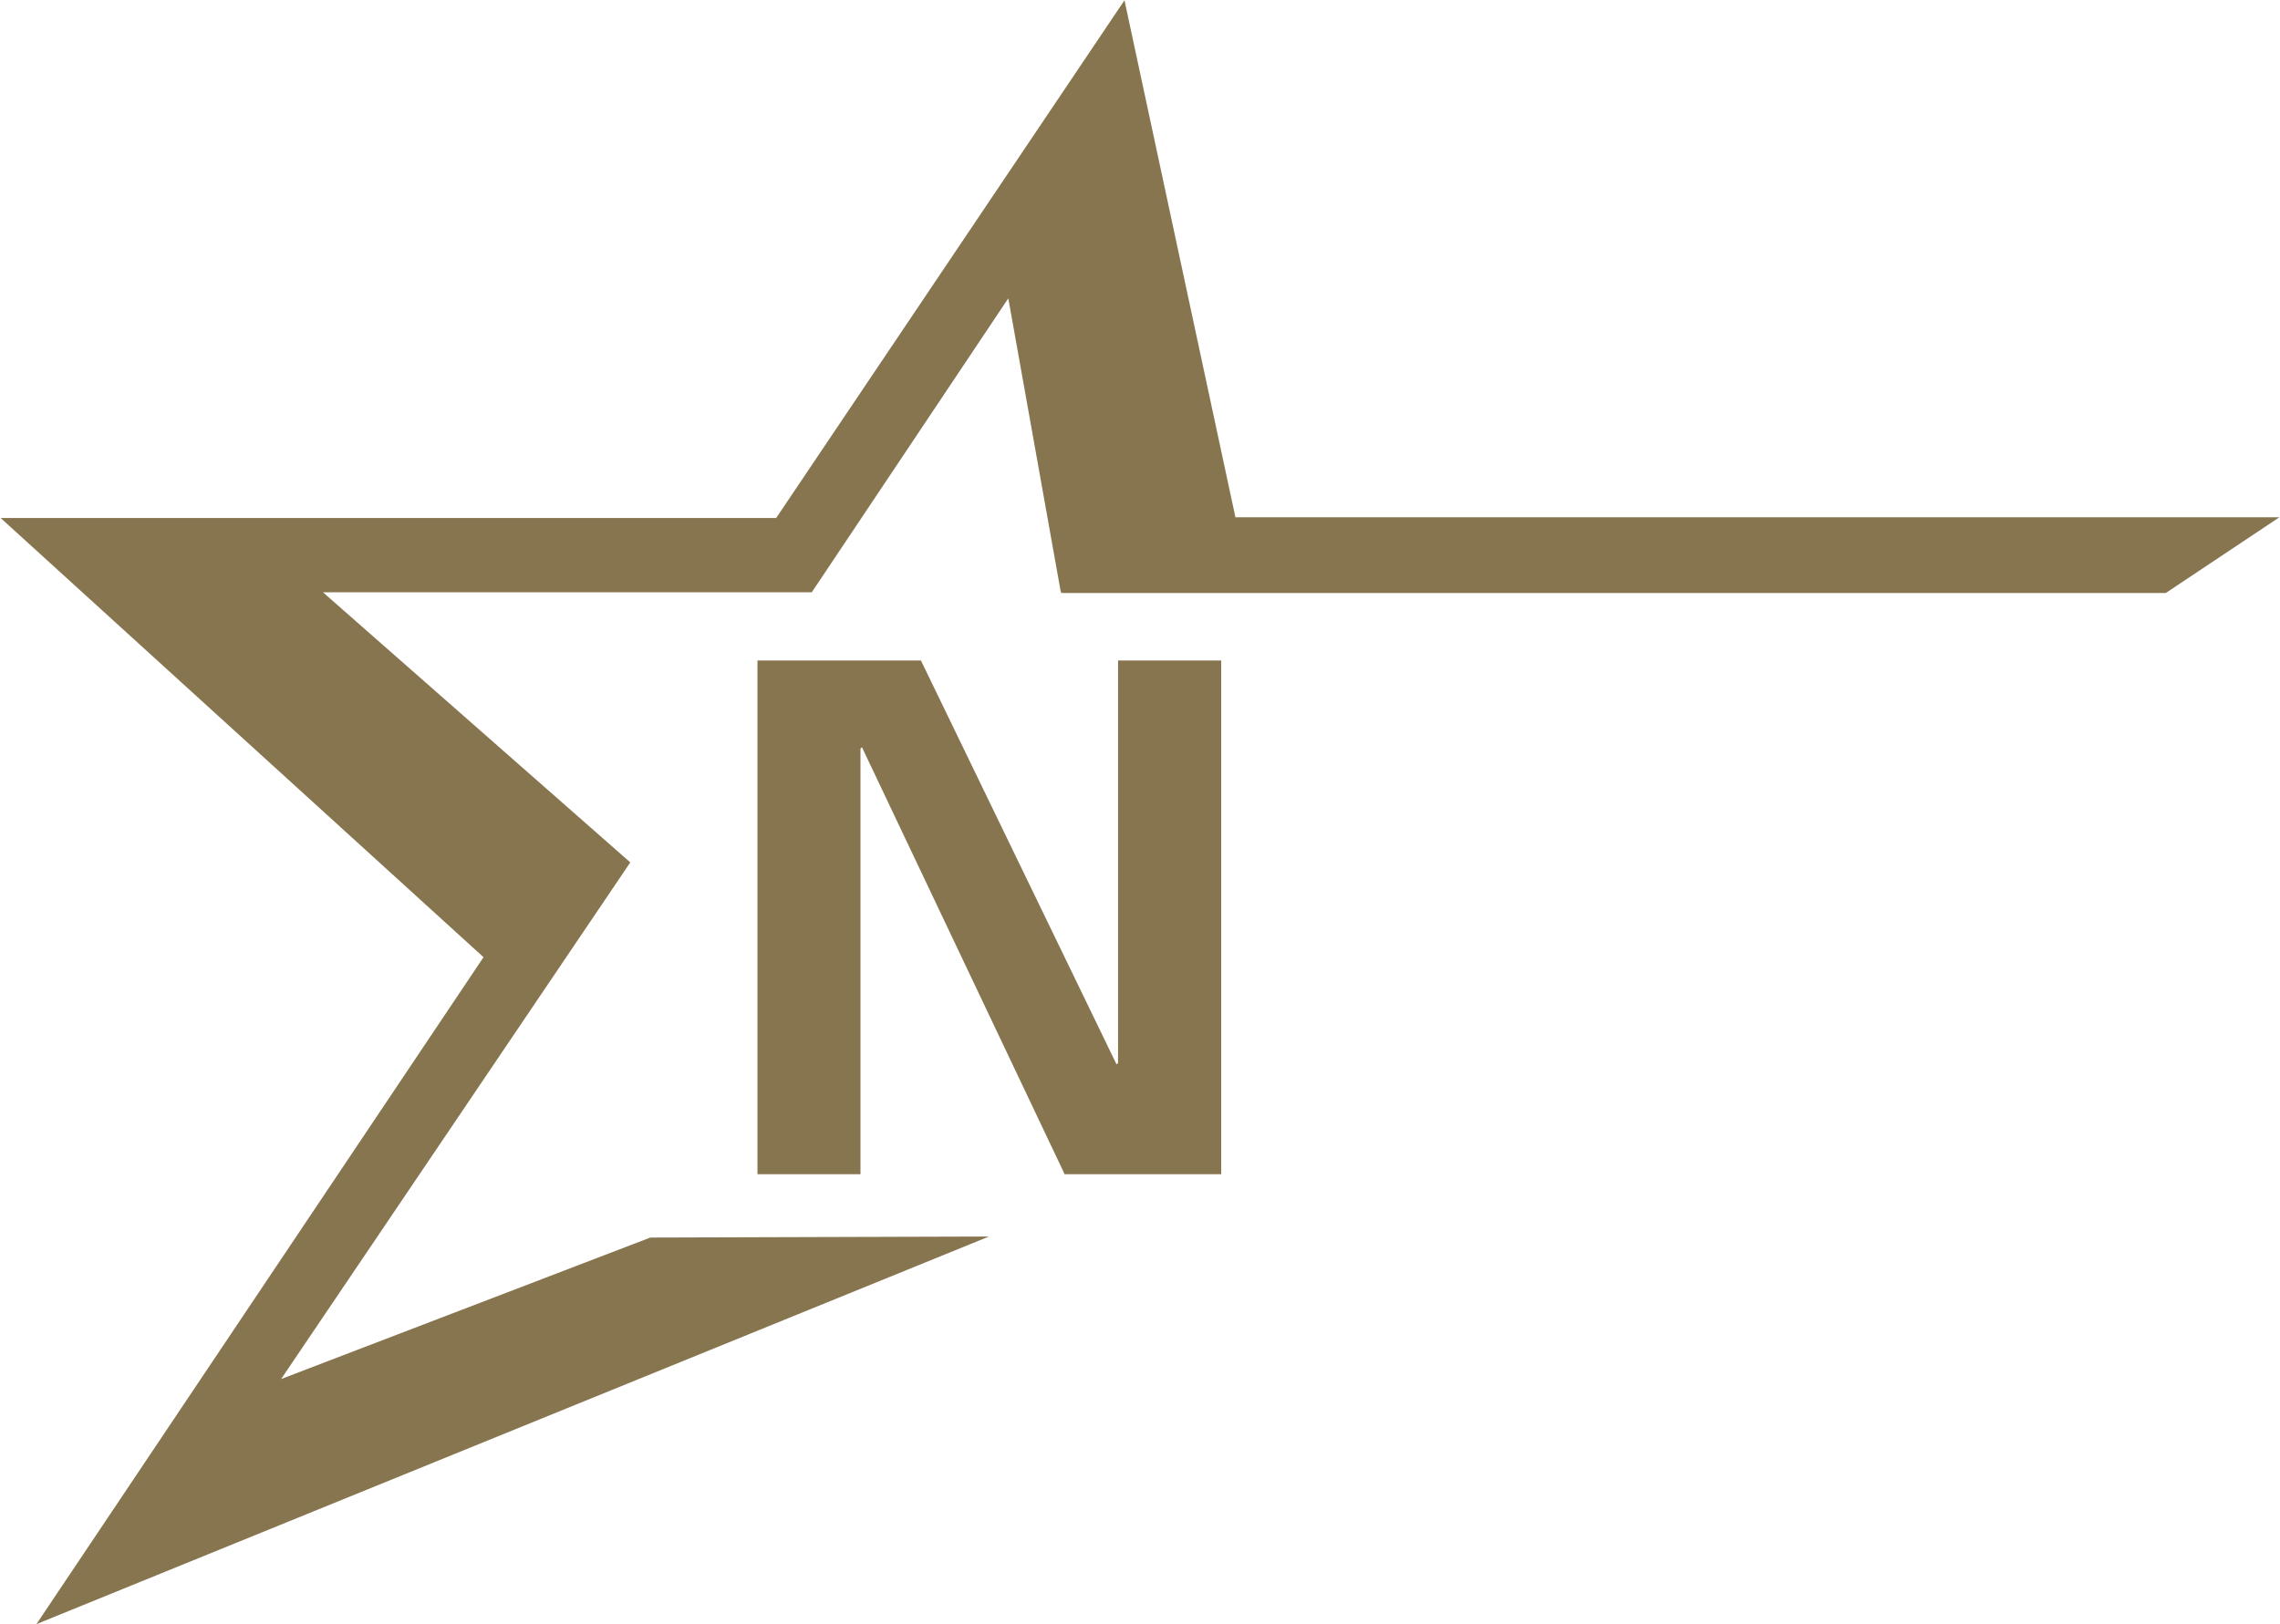
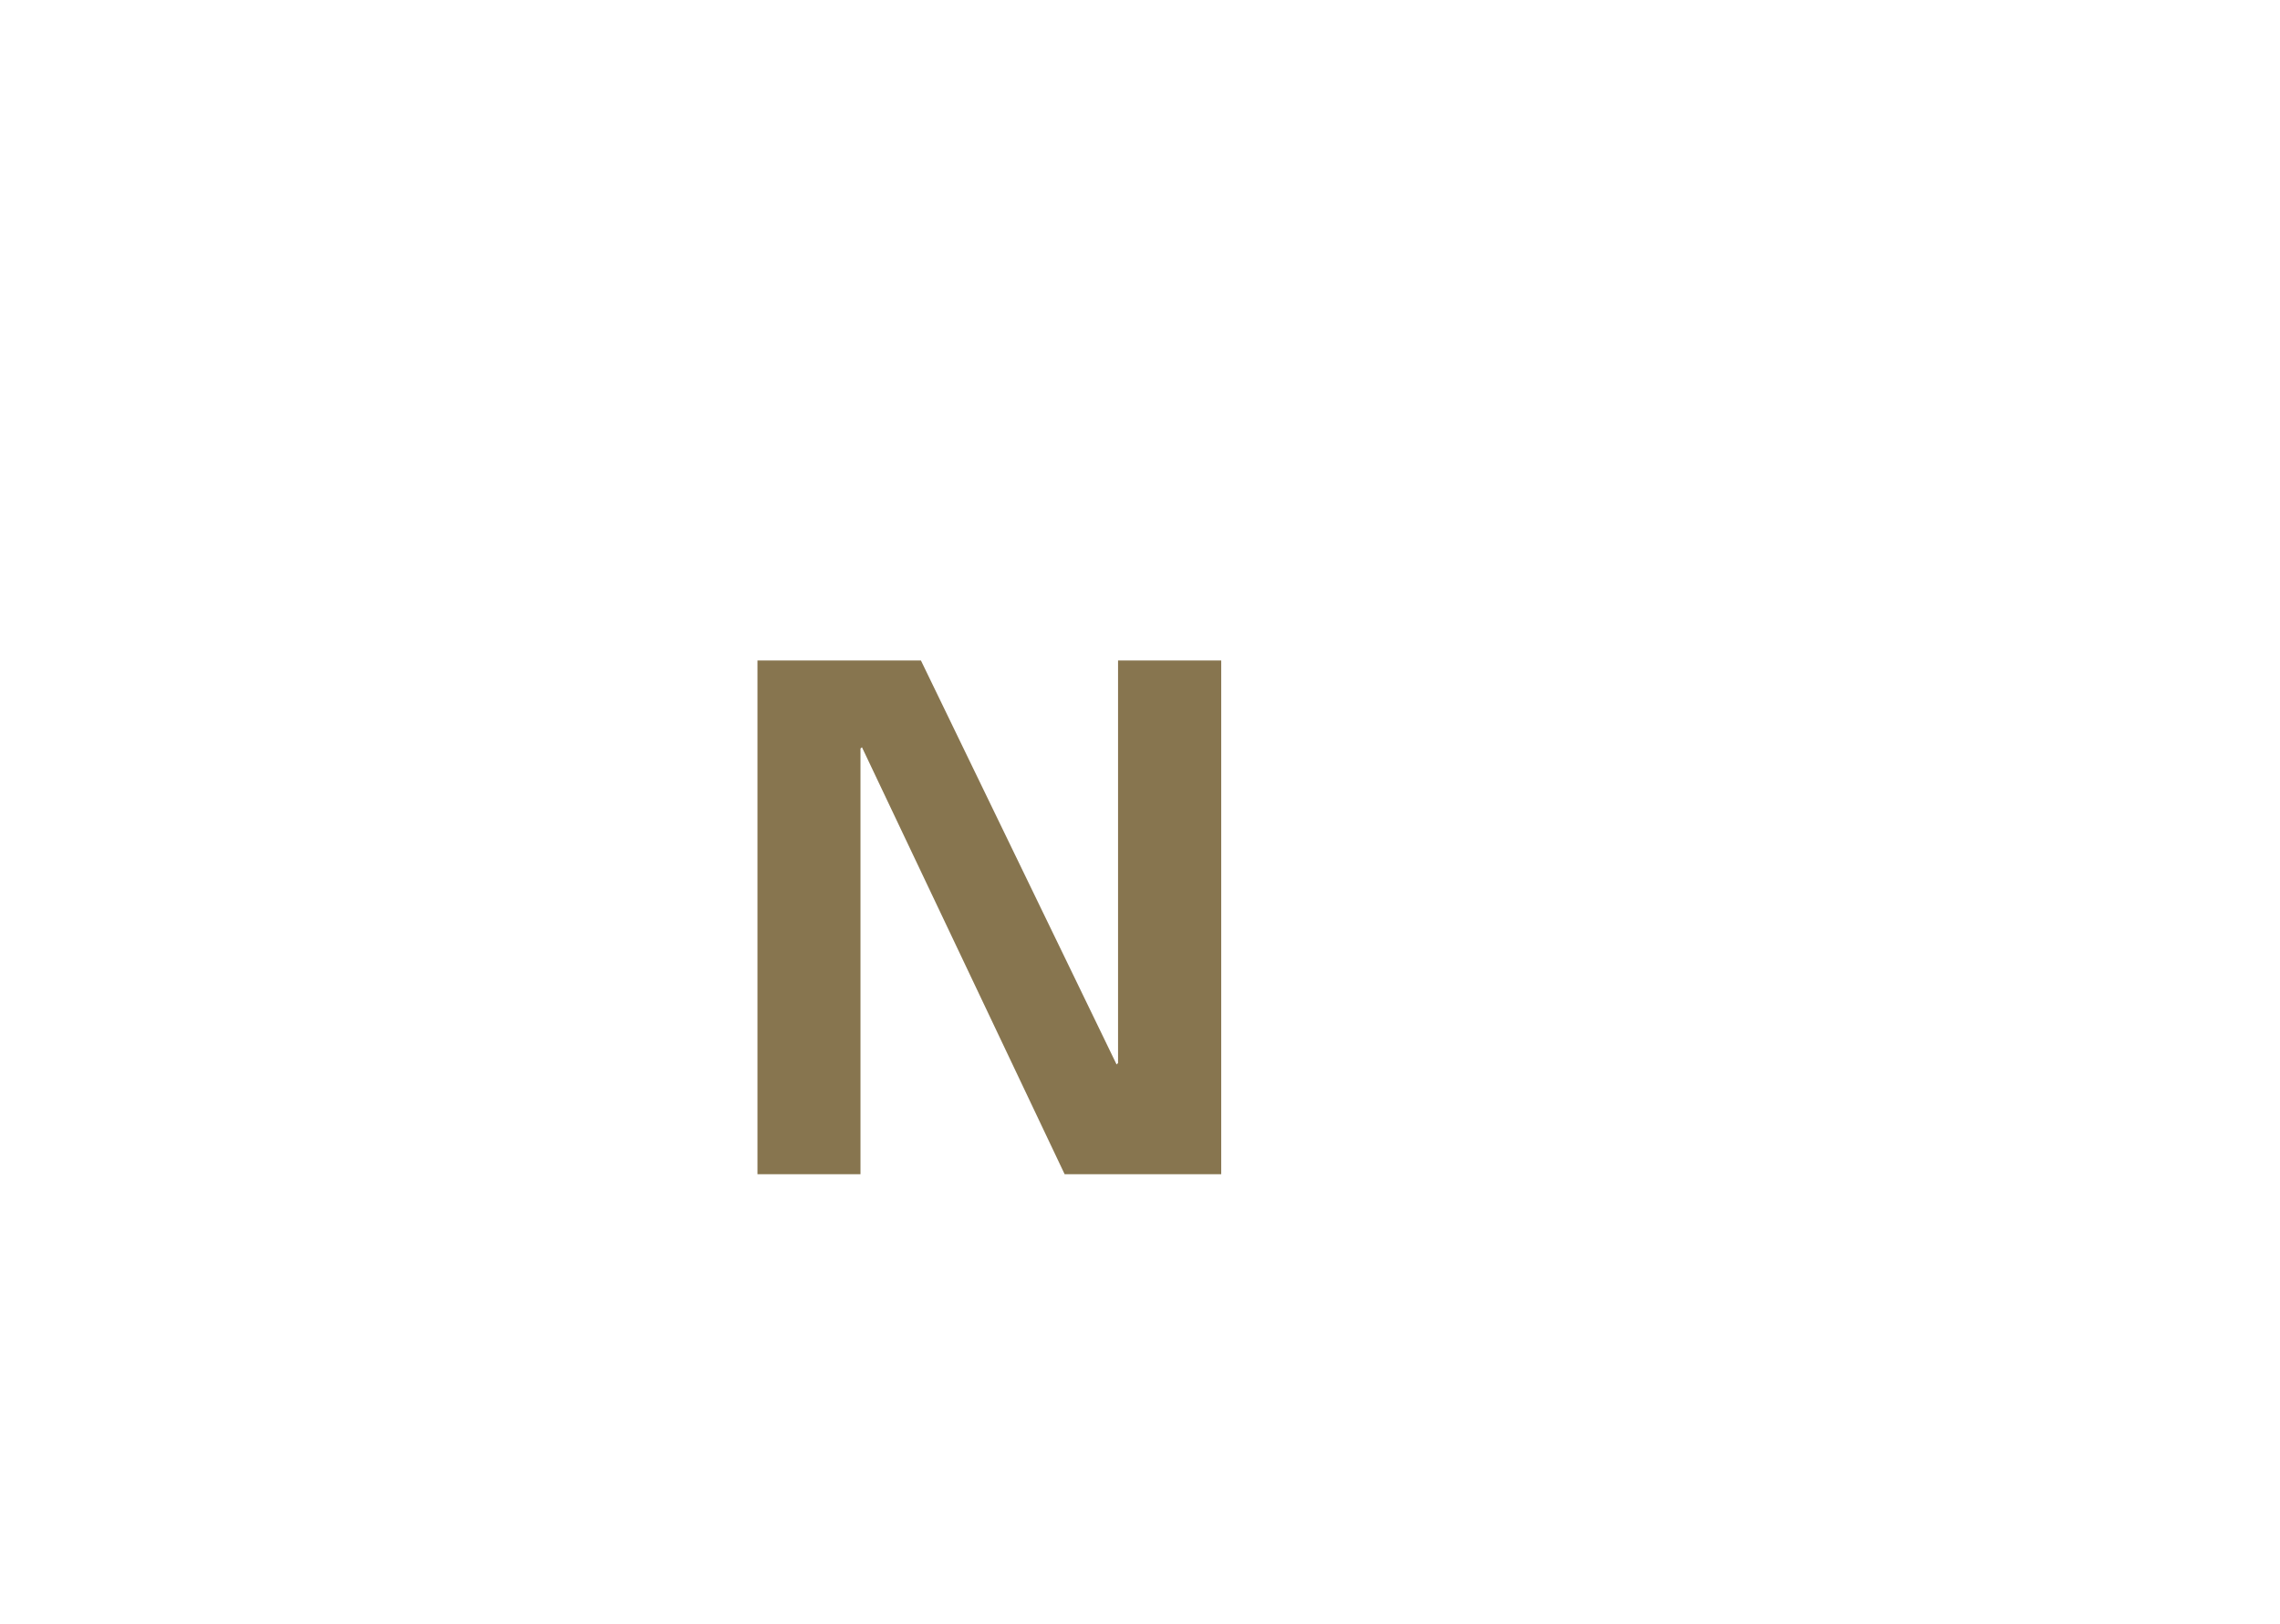
<svg xmlns="http://www.w3.org/2000/svg" version="1.2" viewBox="0 0 1558 1110" width="1558" height="1110">
  <title>Nexstar_Media_Group_logo_(color)-svg</title>
  <style>
		.s0 { fill: #87754f } 
	</style>
  <g id="Layer">
    <g id="Layer">
      <path id="Layer" class="s0" d="m764 451.4v275.1l-1 1-133.7-276.1h-111.7v351.1h70.4v-290.9l1-0.9 138.5 291.8h107v-351.1z" />
      <g id="Layer">
-         <path id="Layer" class="s0" d="m844.2 353.5l-75.8-353.3-238 353.8h-530l330 300.2-305.5 455.8 650.9-264.9-231.4 0.7-252.3 96.7 238.6-353.1-210-184.6h334l134.3-200.9 35.9 200.9 0.8-0.3-0.8 0.8h755l77.7-51.8z" />
-       </g>
+         </g>
    </g>
  </g>
</svg>